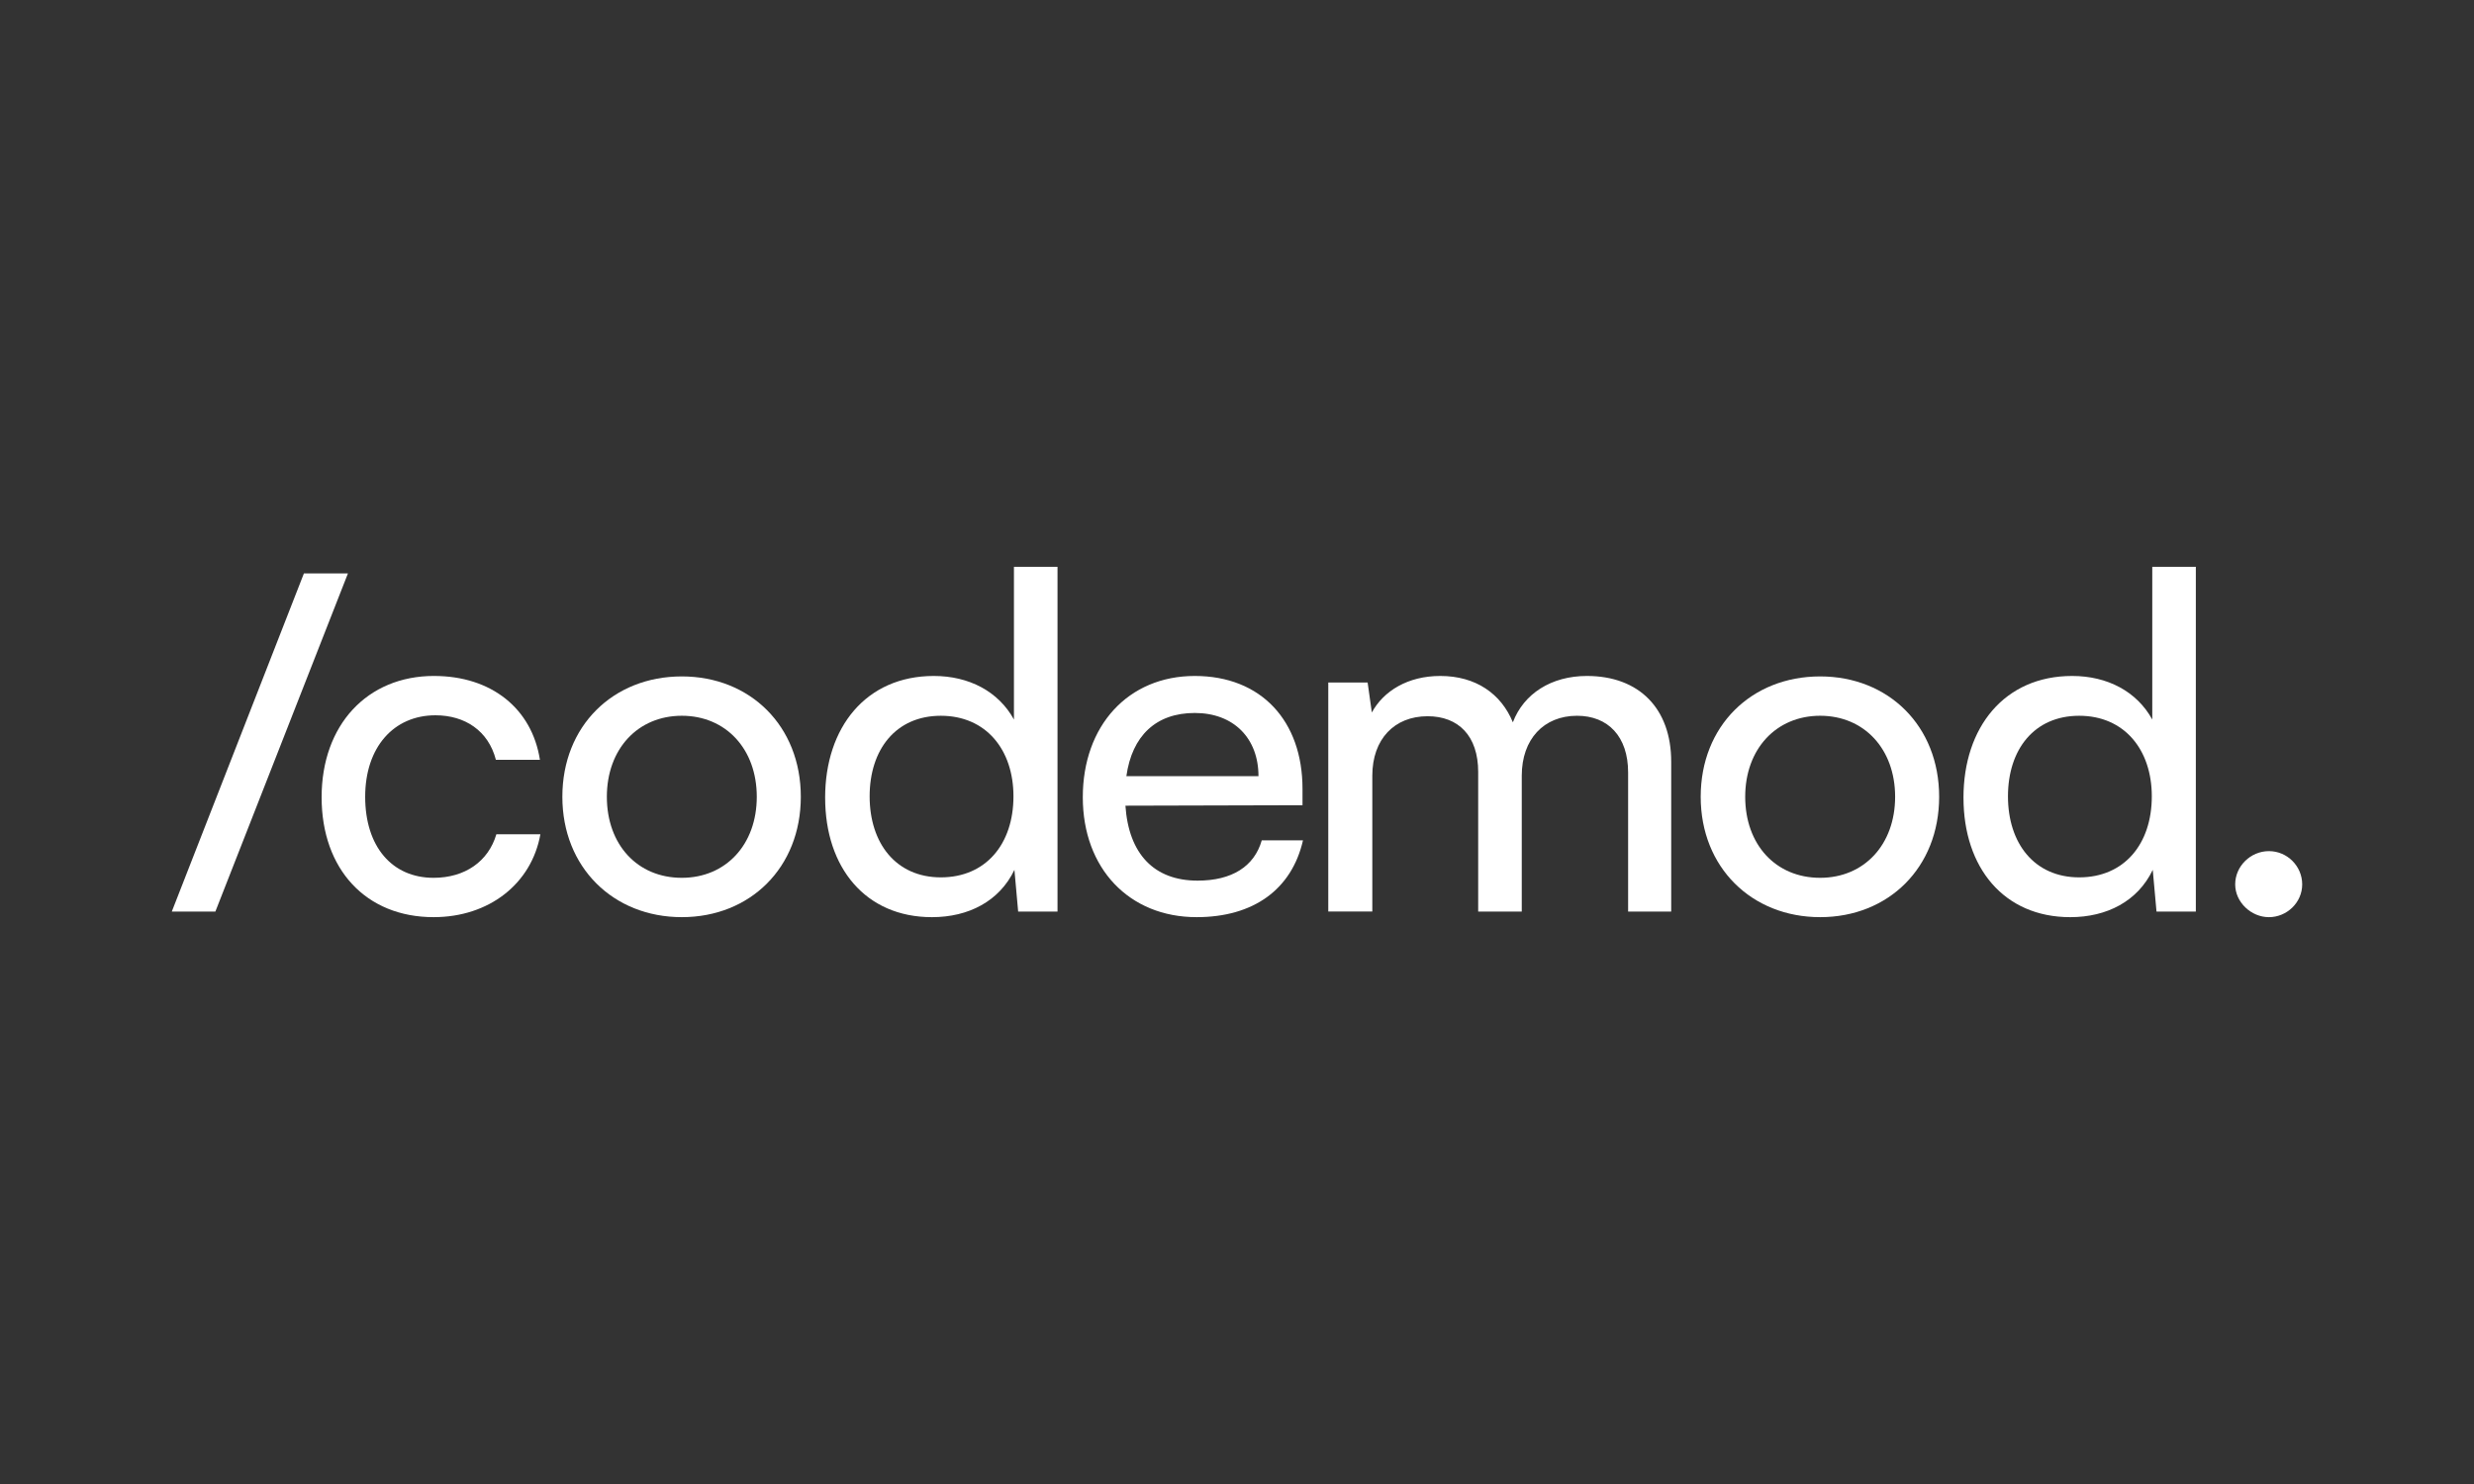
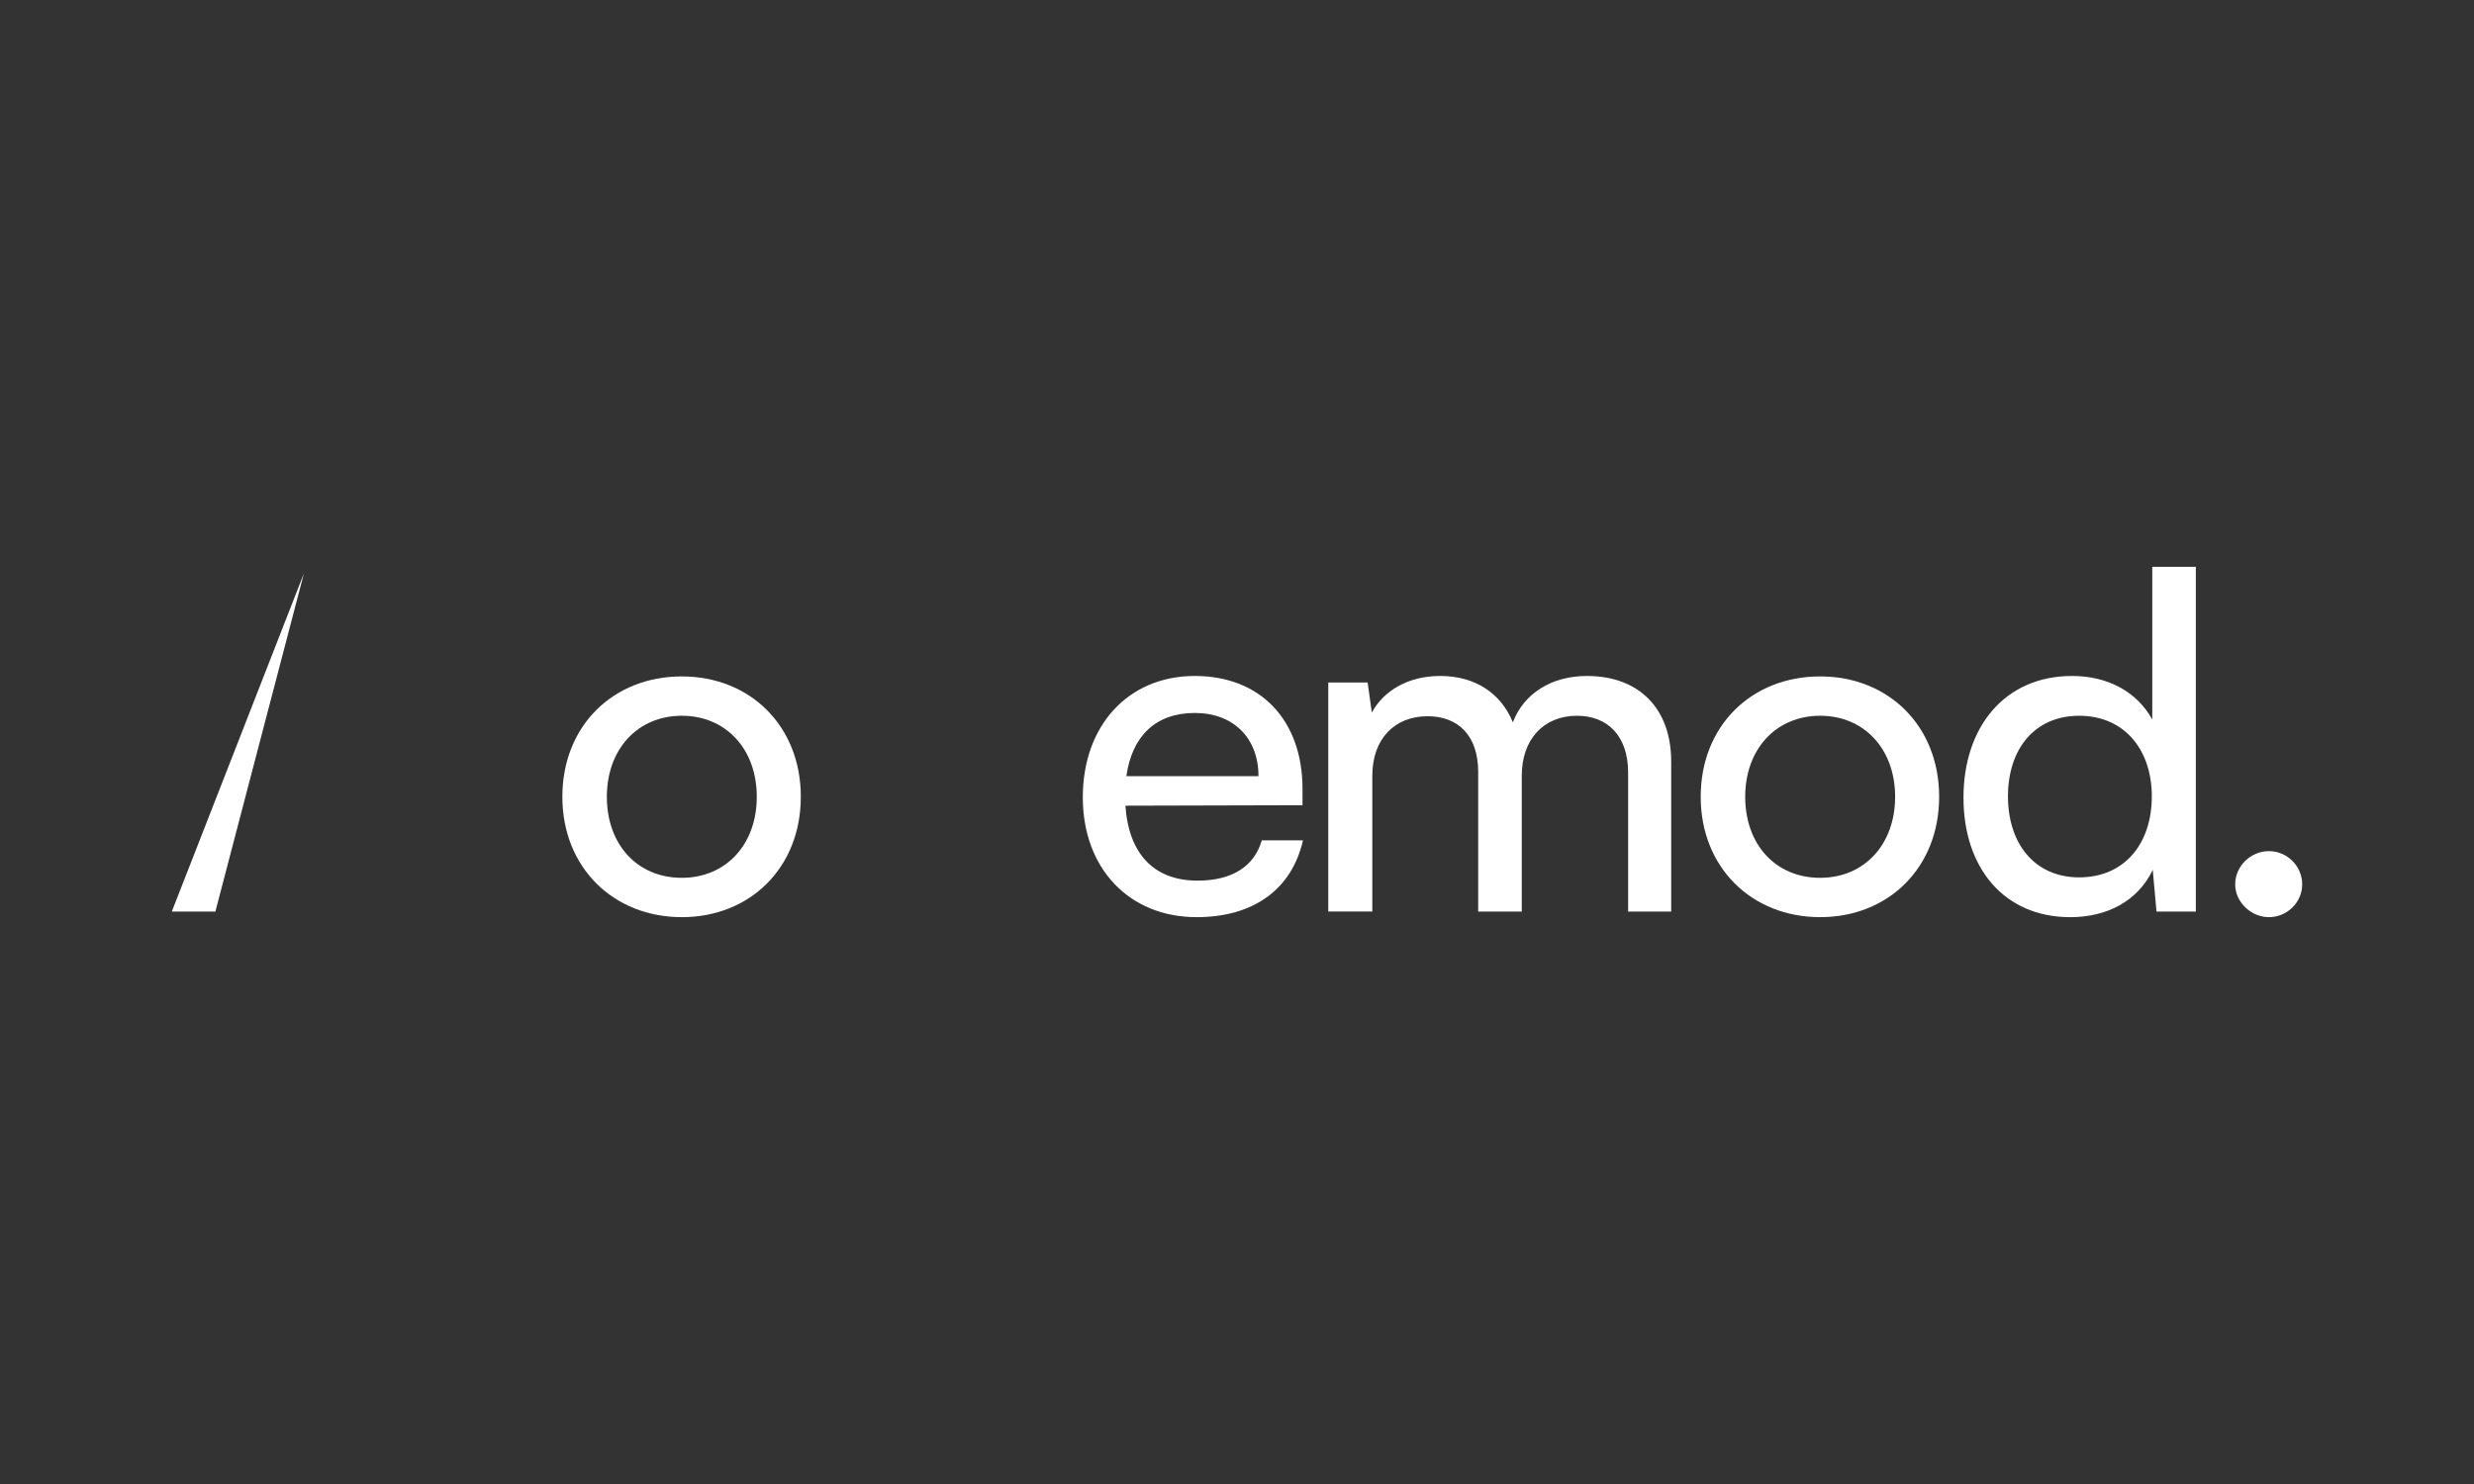
<svg xmlns="http://www.w3.org/2000/svg" width="180" height="108" viewBox="0 0 180 108" fill="none">
  <rect x="0" y="0" width="180" height="108" fill="#333333" stroke="none" />
-   <path d="M12.5 66.339L22.112 41.729H25.316L15.67 66.339H12.5Z" fill="white" />
-   <path d="M31.579 49.194C35.771 49.194 38.703 51.58 39.283 55.295H36.079C35.533 53.182 33.829 52.056 31.682 52.056C28.649 52.056 26.569 54.374 26.569 57.987C26.569 61.601 28.512 63.884 31.546 63.884C33.83 63.884 35.534 62.691 36.114 60.714H39.317C38.67 64.328 35.568 66.747 31.546 66.747C26.638 66.747 23.4 63.271 23.4 58.021C23.4 52.772 26.706 49.193 31.581 49.193L31.579 49.194Z" fill="white" />
+   <path d="M12.5 66.339L22.112 41.729L15.67 66.339H12.5Z" fill="white" />
  <path d="M49.607 49.227C54.584 49.227 58.265 52.841 58.265 57.987C58.265 63.134 54.584 66.747 49.607 66.747C44.63 66.747 40.915 63.134 40.915 57.987C40.915 52.841 44.596 49.227 49.607 49.227ZM49.607 63.884C52.811 63.884 55.061 61.464 55.061 57.987C55.061 54.511 52.811 52.09 49.607 52.09C46.403 52.09 44.153 54.511 44.153 57.987C44.153 61.464 46.368 63.884 49.607 63.884Z" fill="white" />
-   <path d="M60.034 58.056C60.034 52.943 63 49.194 67.942 49.194C70.499 49.194 72.646 50.318 73.771 52.364V41.252H76.941V66.339H74.078L73.806 63.305C72.715 65.589 70.465 66.748 67.806 66.748C62.966 66.748 60.035 63.135 60.035 58.057L60.034 58.056ZM73.736 57.954C73.736 54.545 71.725 52.091 68.453 52.091C65.181 52.091 63.272 54.545 63.272 57.954C63.272 61.362 65.181 63.851 68.453 63.851C71.725 63.851 73.736 61.43 73.736 57.954Z" fill="white" />
  <path d="M78.781 58.022C78.781 52.807 82.087 49.194 86.927 49.194C91.766 49.194 94.766 52.466 94.766 57.408V58.601L81.882 58.635C82.121 62.146 83.962 64.089 87.132 64.089C89.62 64.089 91.256 63.066 91.801 61.158H94.801C93.983 64.736 91.188 66.747 87.063 66.747C82.155 66.747 78.781 63.202 78.781 58.021V58.022ZM81.951 56.488H91.563C91.563 53.727 89.757 51.887 86.928 51.887C84.098 51.887 82.36 53.557 81.951 56.488Z" fill="white" />
  <path d="M96.641 66.339V49.671H99.504L99.81 51.852C100.662 50.285 102.435 49.194 104.787 49.194C107.377 49.194 109.219 50.489 110.071 52.568C110.855 50.489 112.866 49.194 115.456 49.194C119.273 49.194 121.591 51.58 121.591 55.431V66.339H118.456V56.215C118.456 53.591 116.99 52.091 114.74 52.091C112.32 52.091 110.718 53.796 110.718 56.454V66.339H107.548V56.182C107.548 53.557 106.116 52.125 103.867 52.125C101.447 52.125 99.845 53.795 99.845 56.453V66.338H96.641V66.339Z" fill="white" />
  <path d="M132.429 49.227C137.405 49.227 141.086 52.841 141.086 57.987C141.086 63.134 137.405 66.747 132.429 66.747C127.452 66.747 123.737 63.134 123.737 57.987C123.737 52.841 127.418 49.227 132.429 49.227ZM132.429 63.884C135.632 63.884 137.883 61.464 137.883 57.987C137.883 54.511 135.632 52.09 132.429 52.09C129.225 52.09 126.975 54.511 126.975 57.987C126.975 61.464 129.19 63.884 132.429 63.884Z" fill="white" />
  <path d="M142.856 58.056C142.856 52.943 145.821 49.194 150.764 49.194C153.32 49.194 155.468 50.318 156.592 52.364V41.252H159.762V66.339H156.9L156.627 63.305C155.536 65.589 153.286 66.748 150.628 66.748C145.788 66.748 142.857 63.135 142.857 58.057L142.856 58.056ZM156.558 57.954C156.558 54.545 154.547 52.091 151.275 52.091C148.002 52.091 146.093 54.545 146.093 57.954C146.093 61.362 148.002 63.851 151.275 63.851C154.547 63.851 156.558 61.43 156.558 57.954Z" fill="white" />
  <path d="M162.625 64.362C162.625 63.032 163.75 61.942 165.08 61.942C166.409 61.942 167.5 63.032 167.5 64.362C167.5 65.692 166.376 66.748 165.08 66.748C163.784 66.748 162.625 65.657 162.625 64.362Z" fill="white" />
</svg>